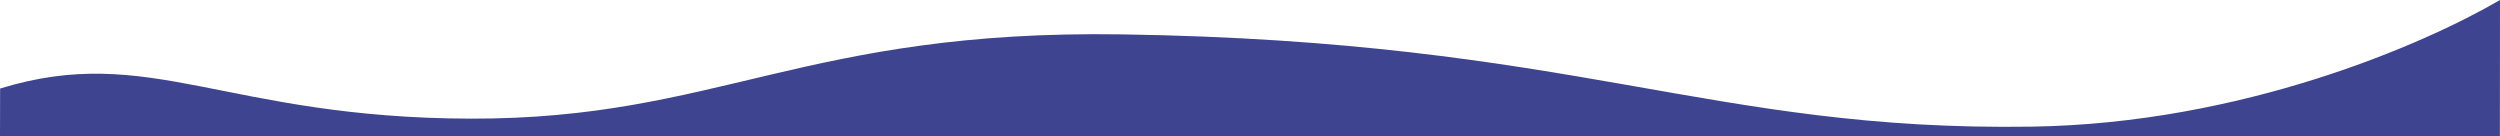
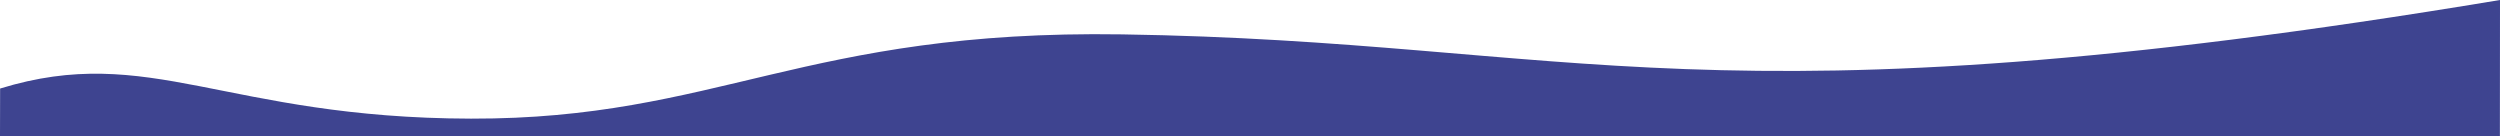
<svg xmlns="http://www.w3.org/2000/svg" viewBox="0 0 1600 87.24">
  <g id="Layer_2" data-name="Layer 2">
    <g id="Layer_1-2" data-name="Layer 1">
-       <path id="footer_bg_wave_blue" data-name="footer bg wave blue" d="M1600,0c-49,28.56-165,79-299.63,81.05C1093.83,84.17,1009.76,26.42,718.16,22,514.65,18.9,459,76.28,301.45,75.93S95.74,27.23.07,56.66L0,87.24H1599.93Z" style="fill:#3e4490" />
+       <path id="footer_bg_wave_blue" data-name="footer bg wave blue" d="M1600,0C1093.83,84.17,1009.76,26.42,718.16,22,514.65,18.9,459,76.28,301.45,75.93S95.74,27.23.07,56.66L0,87.24H1599.93Z" style="fill:#3e4490" />
    </g>
  </g>
</svg>